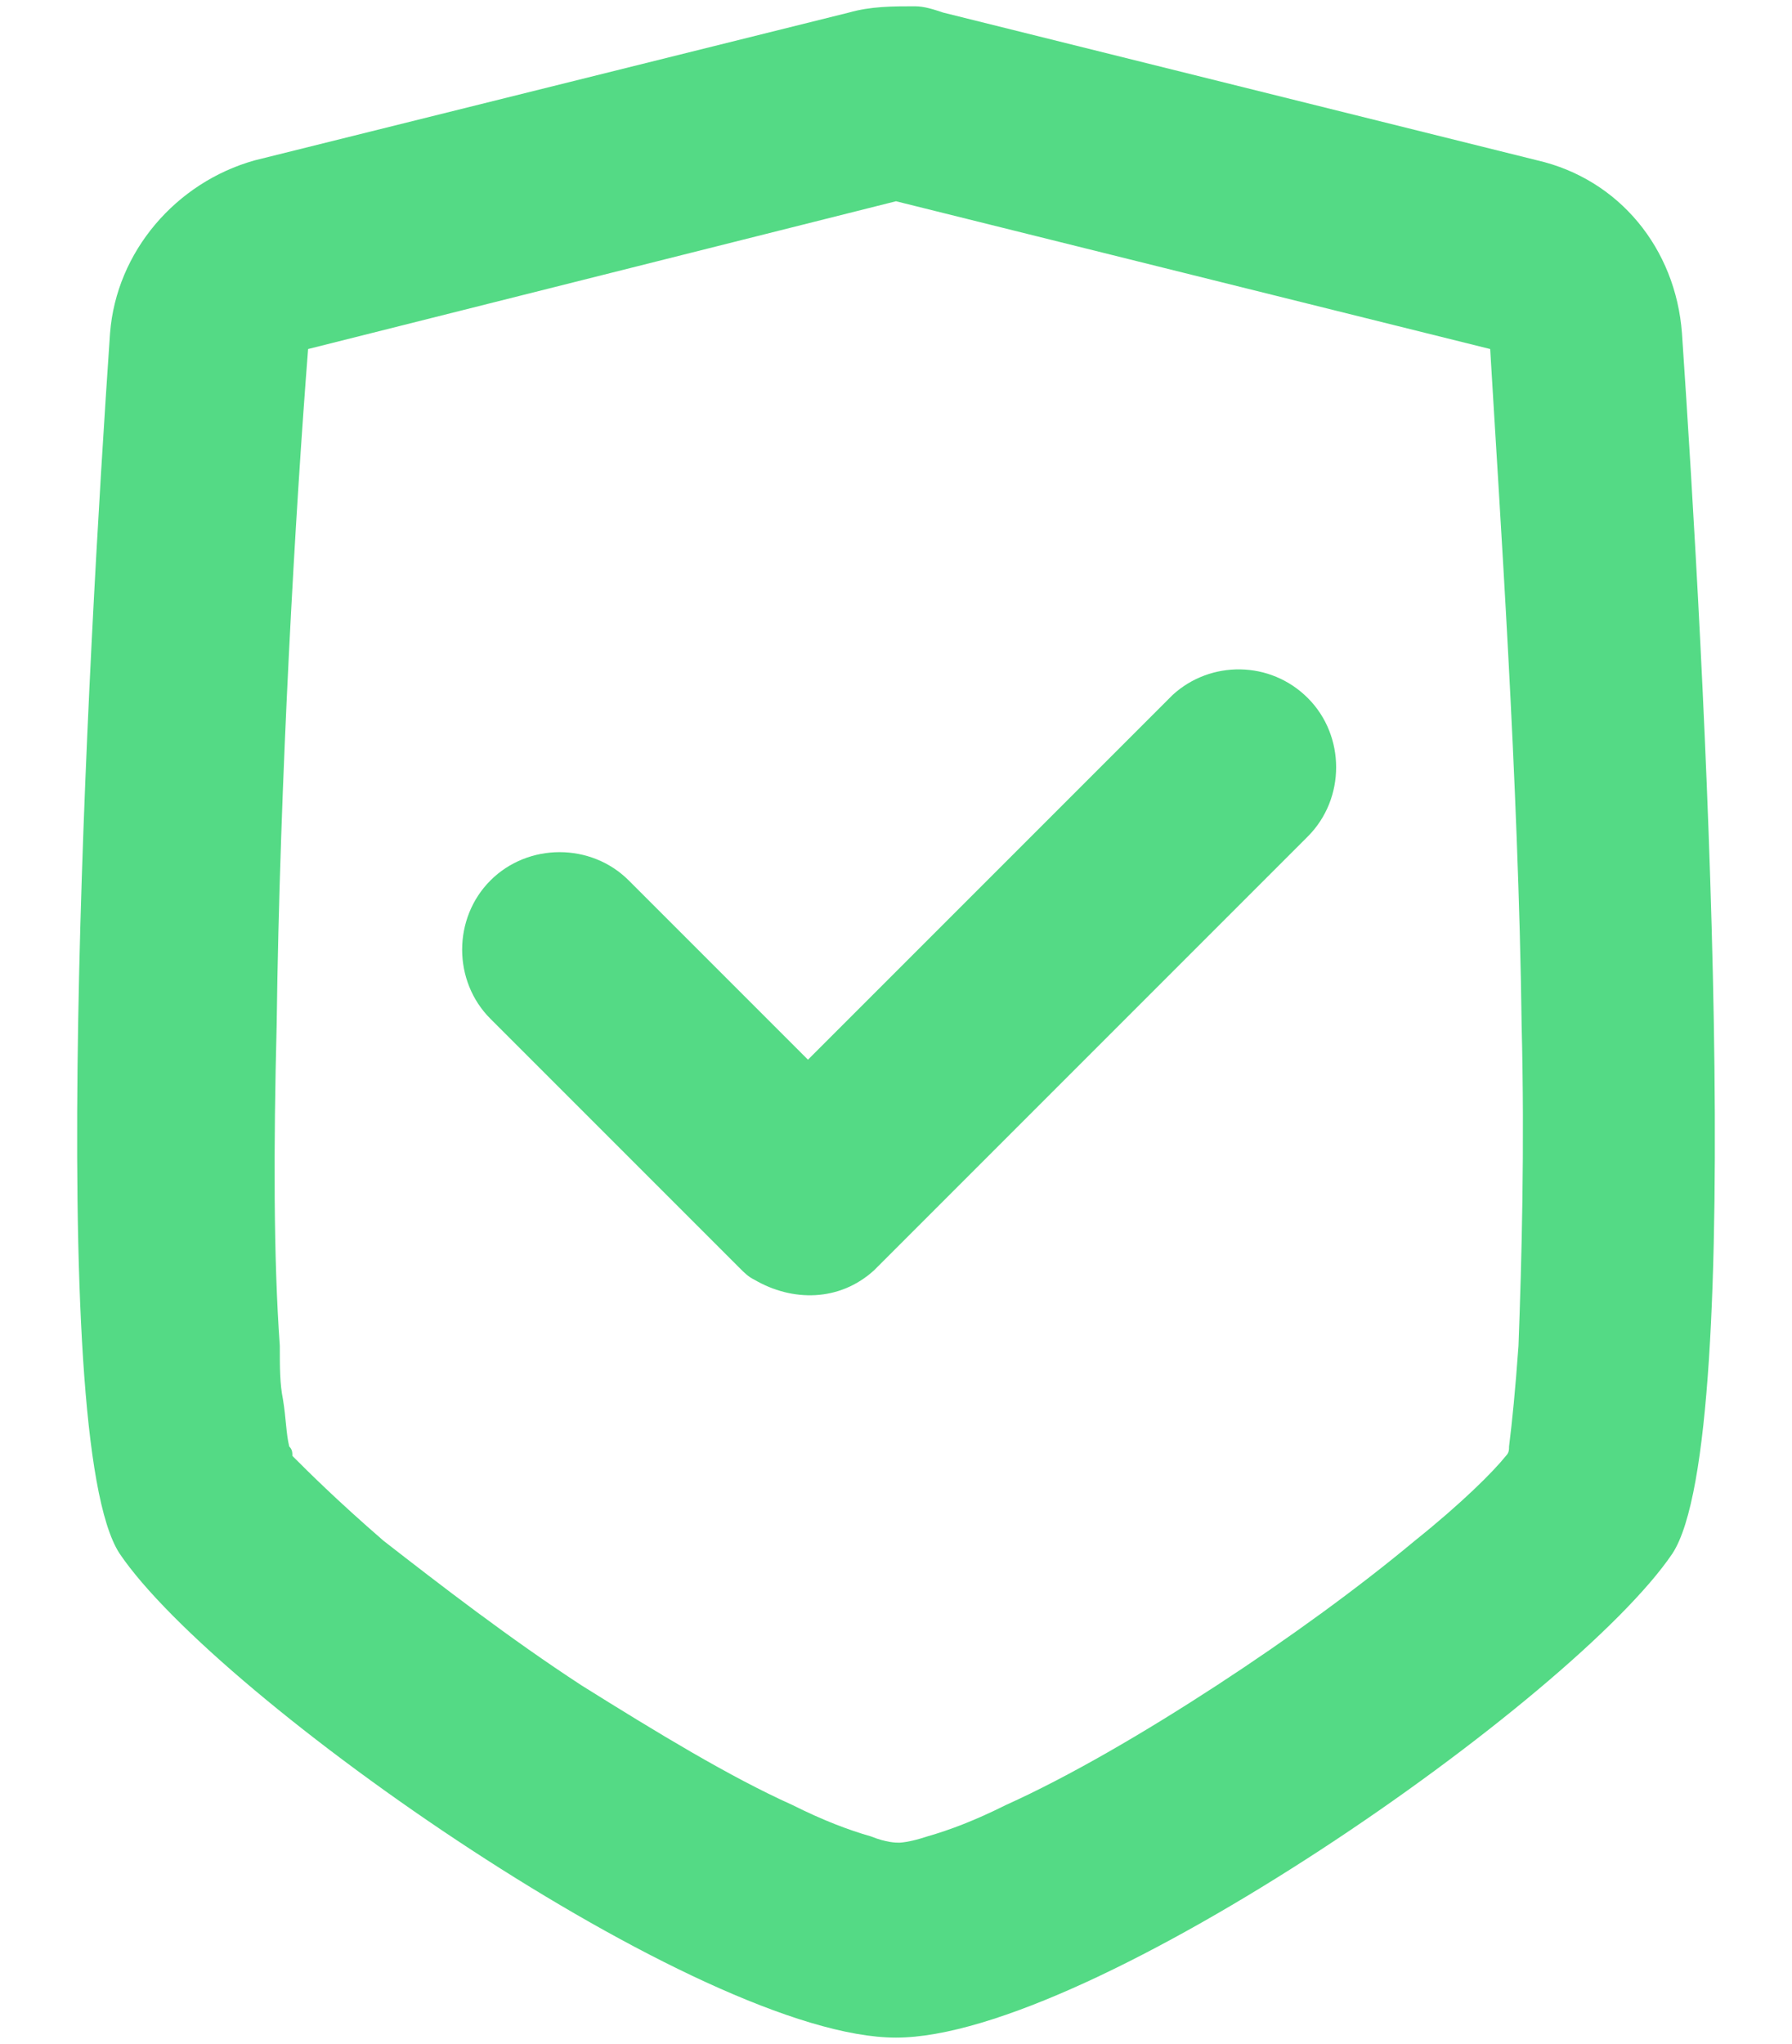
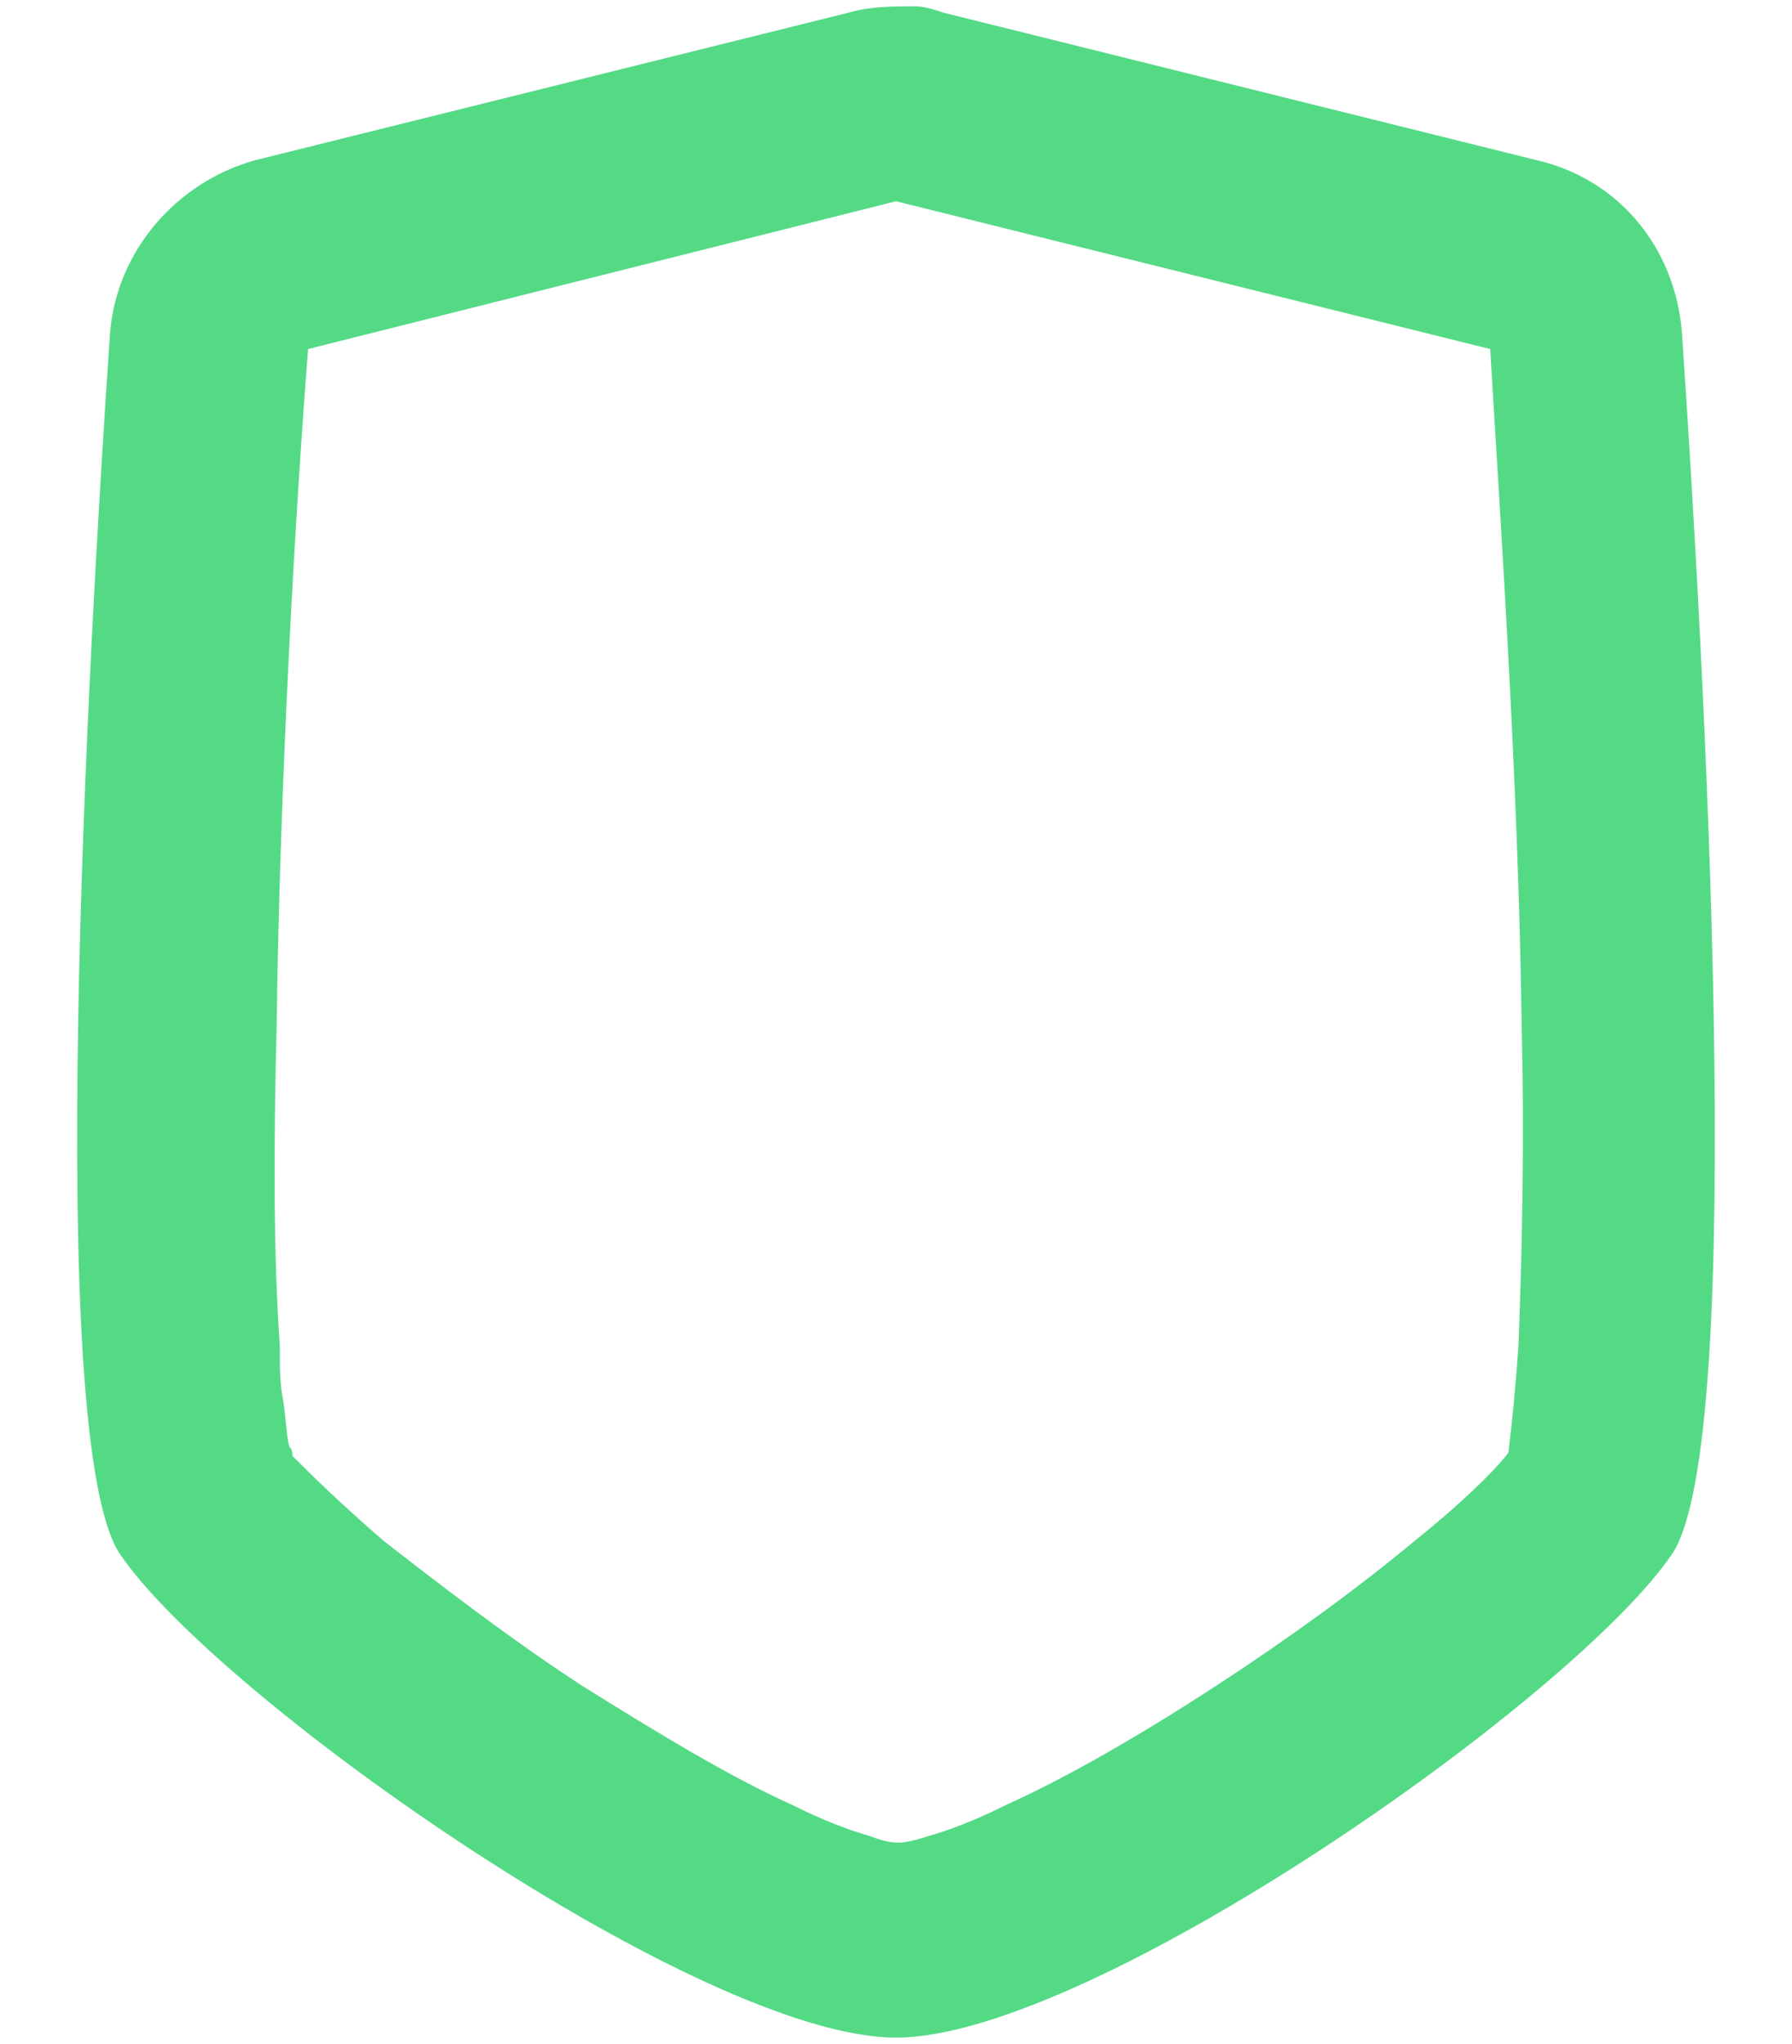
<svg xmlns="http://www.w3.org/2000/svg" version="1.1" id="Layer_1" x="0px" y="0px" viewBox="0 0 57 65" style="enable-background:new 0 0 57 65;" xml:space="preserve">
  <style type="text/css"> .st0{fill:#54DA85;} .st1{fill-rule:evenodd;clip-rule:evenodd;fill:#54DA85;} </style>
  <g>
-     <path class="st0" d="M41.6,22.2c1.2,1.2,1.2,3.2,0,4.4L28.1,40.1c-0.1,0.1-0.1,0.1-0.2,0.2c0,0-0.1,0.1-0.1,0.1 c-1.1,1-2.6,1-3.8,0.3c-0.2-0.1-0.3-0.2-0.5-0.4c-0.1-0.1-0.1-0.1-0.2-0.2l-7.7-7.7c-1.2-1.2-1.2-3.2,0-4.4c1.2-1.2,3.2-1.2,4.4,0 l5.7,5.7l11.6-11.6C38.5,21,40.4,21,41.6,22.2L41.6,22.2z" />
    <path class="st1" d="M3.5,10.6c0.2-2.6,2.1-4.8,4.6-5.5L27,0.4c0.7-0.2,1.4-0.2,2.1-0.2c0.3,0,0.6,0.1,0.9,0.2l18.9,4.7 c2.6,0.6,4.4,2.8,4.6,5.5c0.7,10.3,2.1,35.1-0.3,38.8C50.1,54,34.7,64.8,28.5,64.8C22.3,64.8,6.9,54,3.8,49.4 C1.4,45.7,2.8,20.8,3.5,10.6L3.5,10.6z M28.5,6.4l18.9,4.7c0.3,5.1,0.9,13.7,1,21.5c0.1,3.9,0,7.5-0.1,10.2 c-0.1,1.4-0.2,2.4-0.3,3.2c0,0.1,0,0.2-0.1,0.3c-0.4,0.5-1.4,1.5-2.9,2.7c-1.8,1.5-4,3.1-6.3,4.6c-2.3,1.5-4.7,2.9-6.7,3.8 c-1,0.5-1.8,0.8-2.5,1c-0.6,0.2-0.9,0.2-0.9,0.2c-0.1,0-0.4,0-0.9-0.2c-0.7-0.2-1.5-0.5-2.5-1c-2-0.9-4.3-2.3-6.7-3.8 c-2.3-1.5-4.5-3.2-6.3-4.6c-1.5-1.3-2.4-2.2-2.9-2.7c0-0.1,0-0.2-0.1-0.3c-0.1-0.4-0.1-0.9-0.2-1.5c-0.1-0.5-0.1-1-0.1-1.7 c-0.2-2.8-0.2-6.3-0.1-10.2c0.1-7.8,0.6-16.4,1-21.5L28.5,6.4z" />
  </g>
</svg>